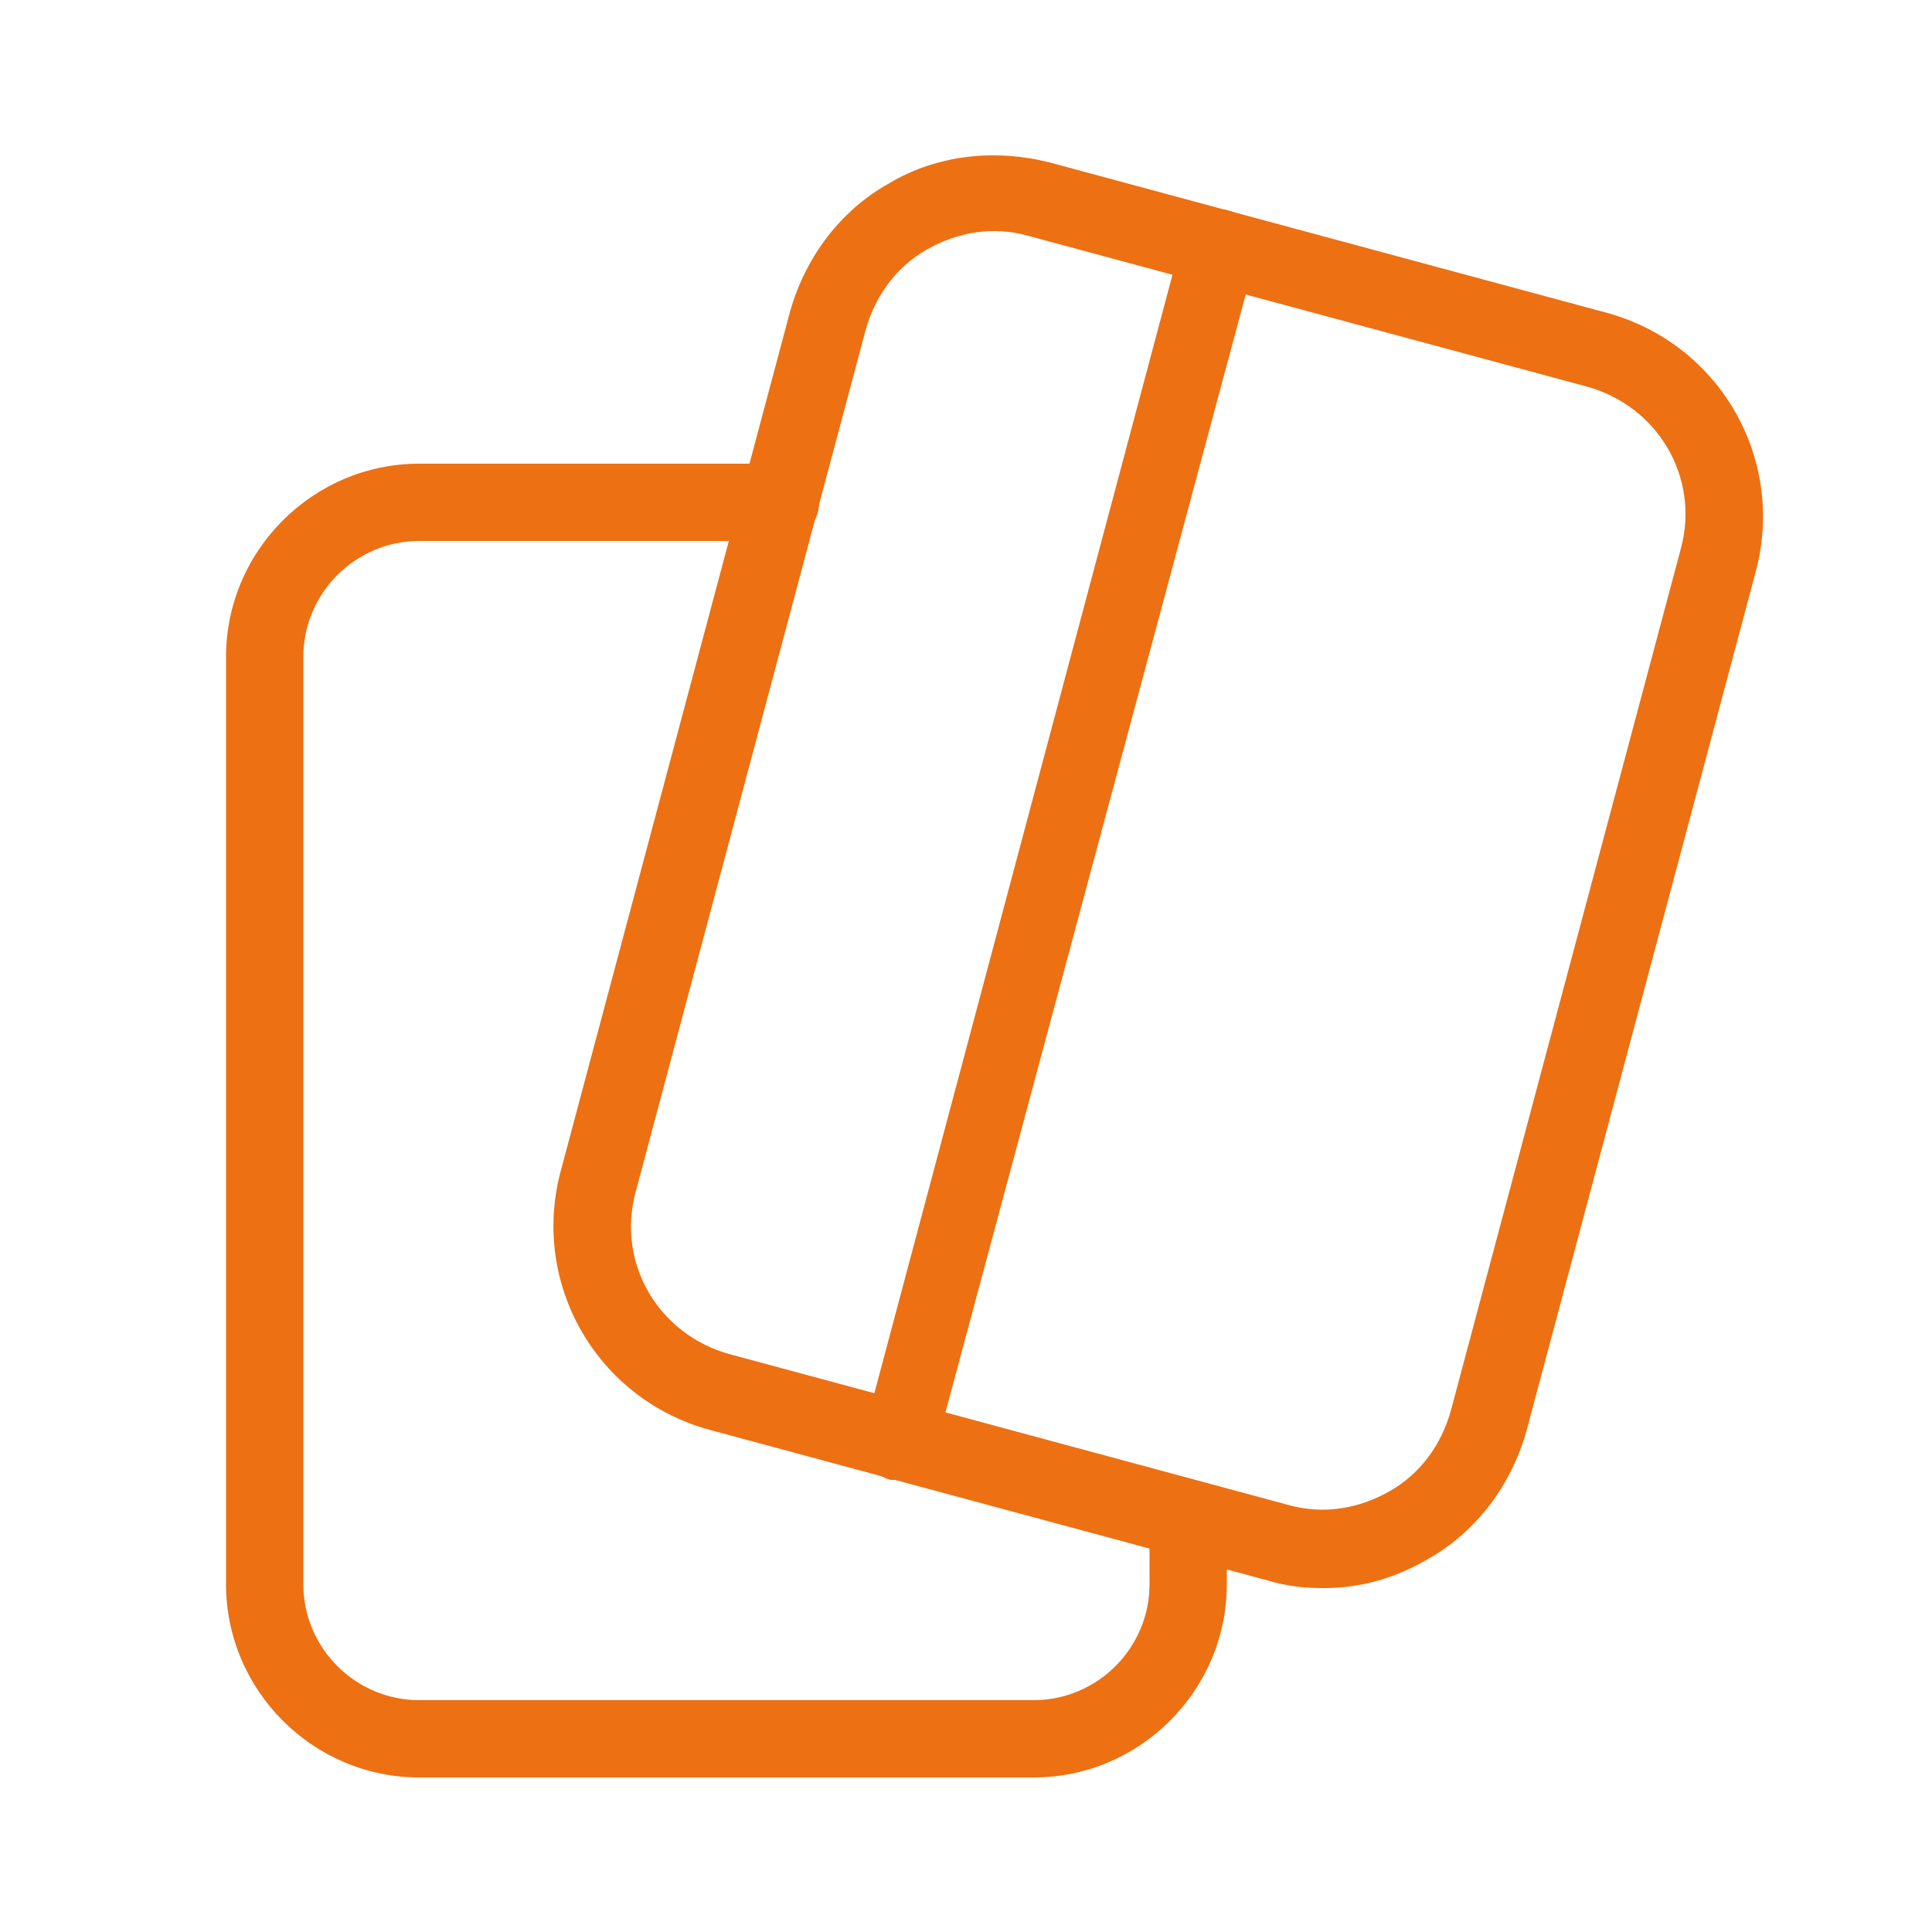
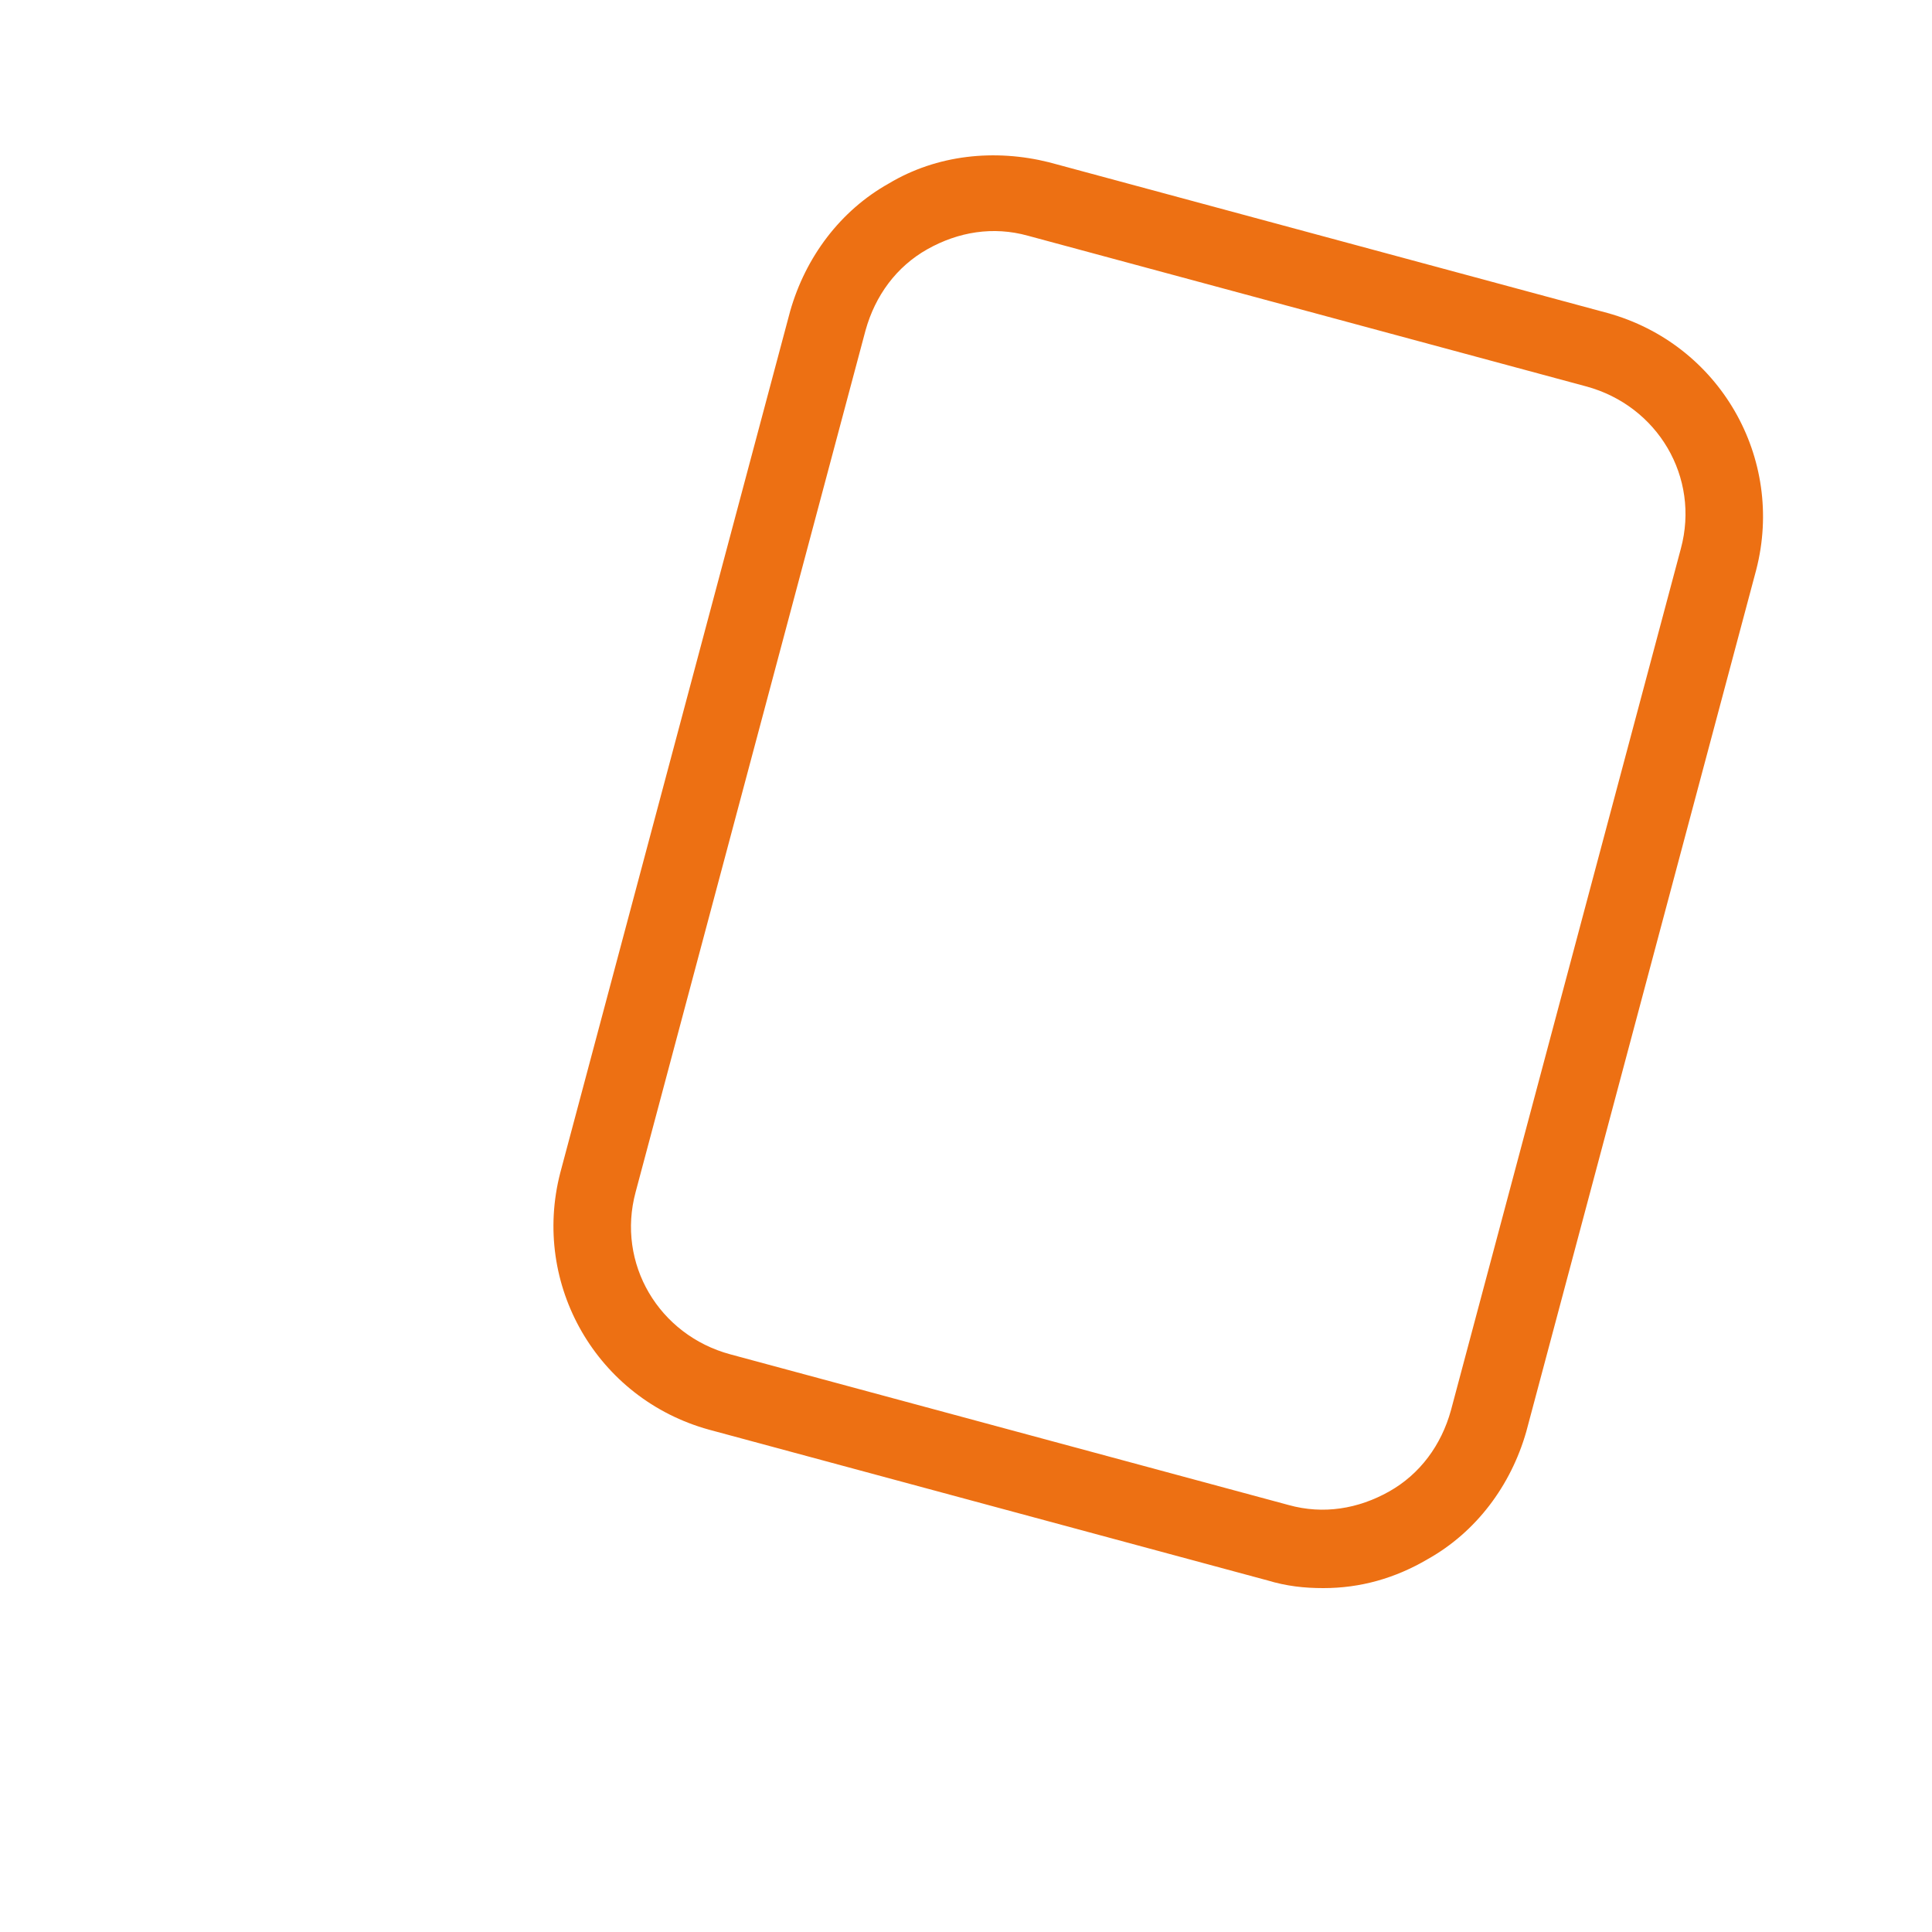
<svg xmlns="http://www.w3.org/2000/svg" id="Icons_Orange" data-name="Icons Orange" version="1.1" viewBox="0 0 100 100">
  <defs>
    <style>
      .cls-1 {
        fill: #ed7013;
        stroke-width: 0px;
      }
    </style>
  </defs>
-   <path class="cls-1" d="M53.5,92h-31.8c-5.5,0-10-4.5-10-10v-48c0-5.5,4.5-10,10-10h18.7c1.1,0,2,.9,2,2s-.9,2-2,2h-18.7c-3.3,0-6,2.7-6,6v48c0,3.3,2.7,6,6,6h31.8c3.3,0,6-2.7,6-6v-3.4c0-1.1.9-2,2-2s2,.9,2,2v3.4c0,5.5-4.5,10-10,10Z" />
  <path class="cls-1" d="M68.5,82.2c-1,0-1.9-.1-2.9-.4l-28.9-7.8h0c-5.8-1.6-9.2-7.5-7.7-13.3l11.9-44.6c.8-2.8,2.6-5.2,5.1-6.6,2.5-1.5,5.5-1.8,8.3-1.1l28.9,7.8c5.8,1.6,9.2,7.5,7.7,13.3l-11.9,44.6c-.8,2.8-2.6,5.2-5.1,6.6-1.7,1-3.5,1.5-5.4,1.5ZM37.8,70.1l28.9,7.8c1.8.5,3.6.2,5.2-.7,1.6-.9,2.7-2.4,3.2-4.2l11.9-44.6c1-3.7-1.2-7.4-4.9-8.4l-28.9-7.8c-1.8-.5-3.6-.2-5.2.7-1.6.9-2.7,2.4-3.2,4.2l-11.9,44.6c-1,3.7,1.2,7.4,4.9,8.4h0Z" />
-   <path class="cls-1" d="M46.6,76.6c-.2,0-.3,0-.5,0-1.1-.3-1.7-1.4-1.4-2.4L61.2,12.3c.3-1.1,1.4-1.7,2.4-1.4,1.1.3,1.7,1.4,1.4,2.4l-16.6,61.8c-.2.9-1,1.5-1.9,1.5Z" />
</svg>